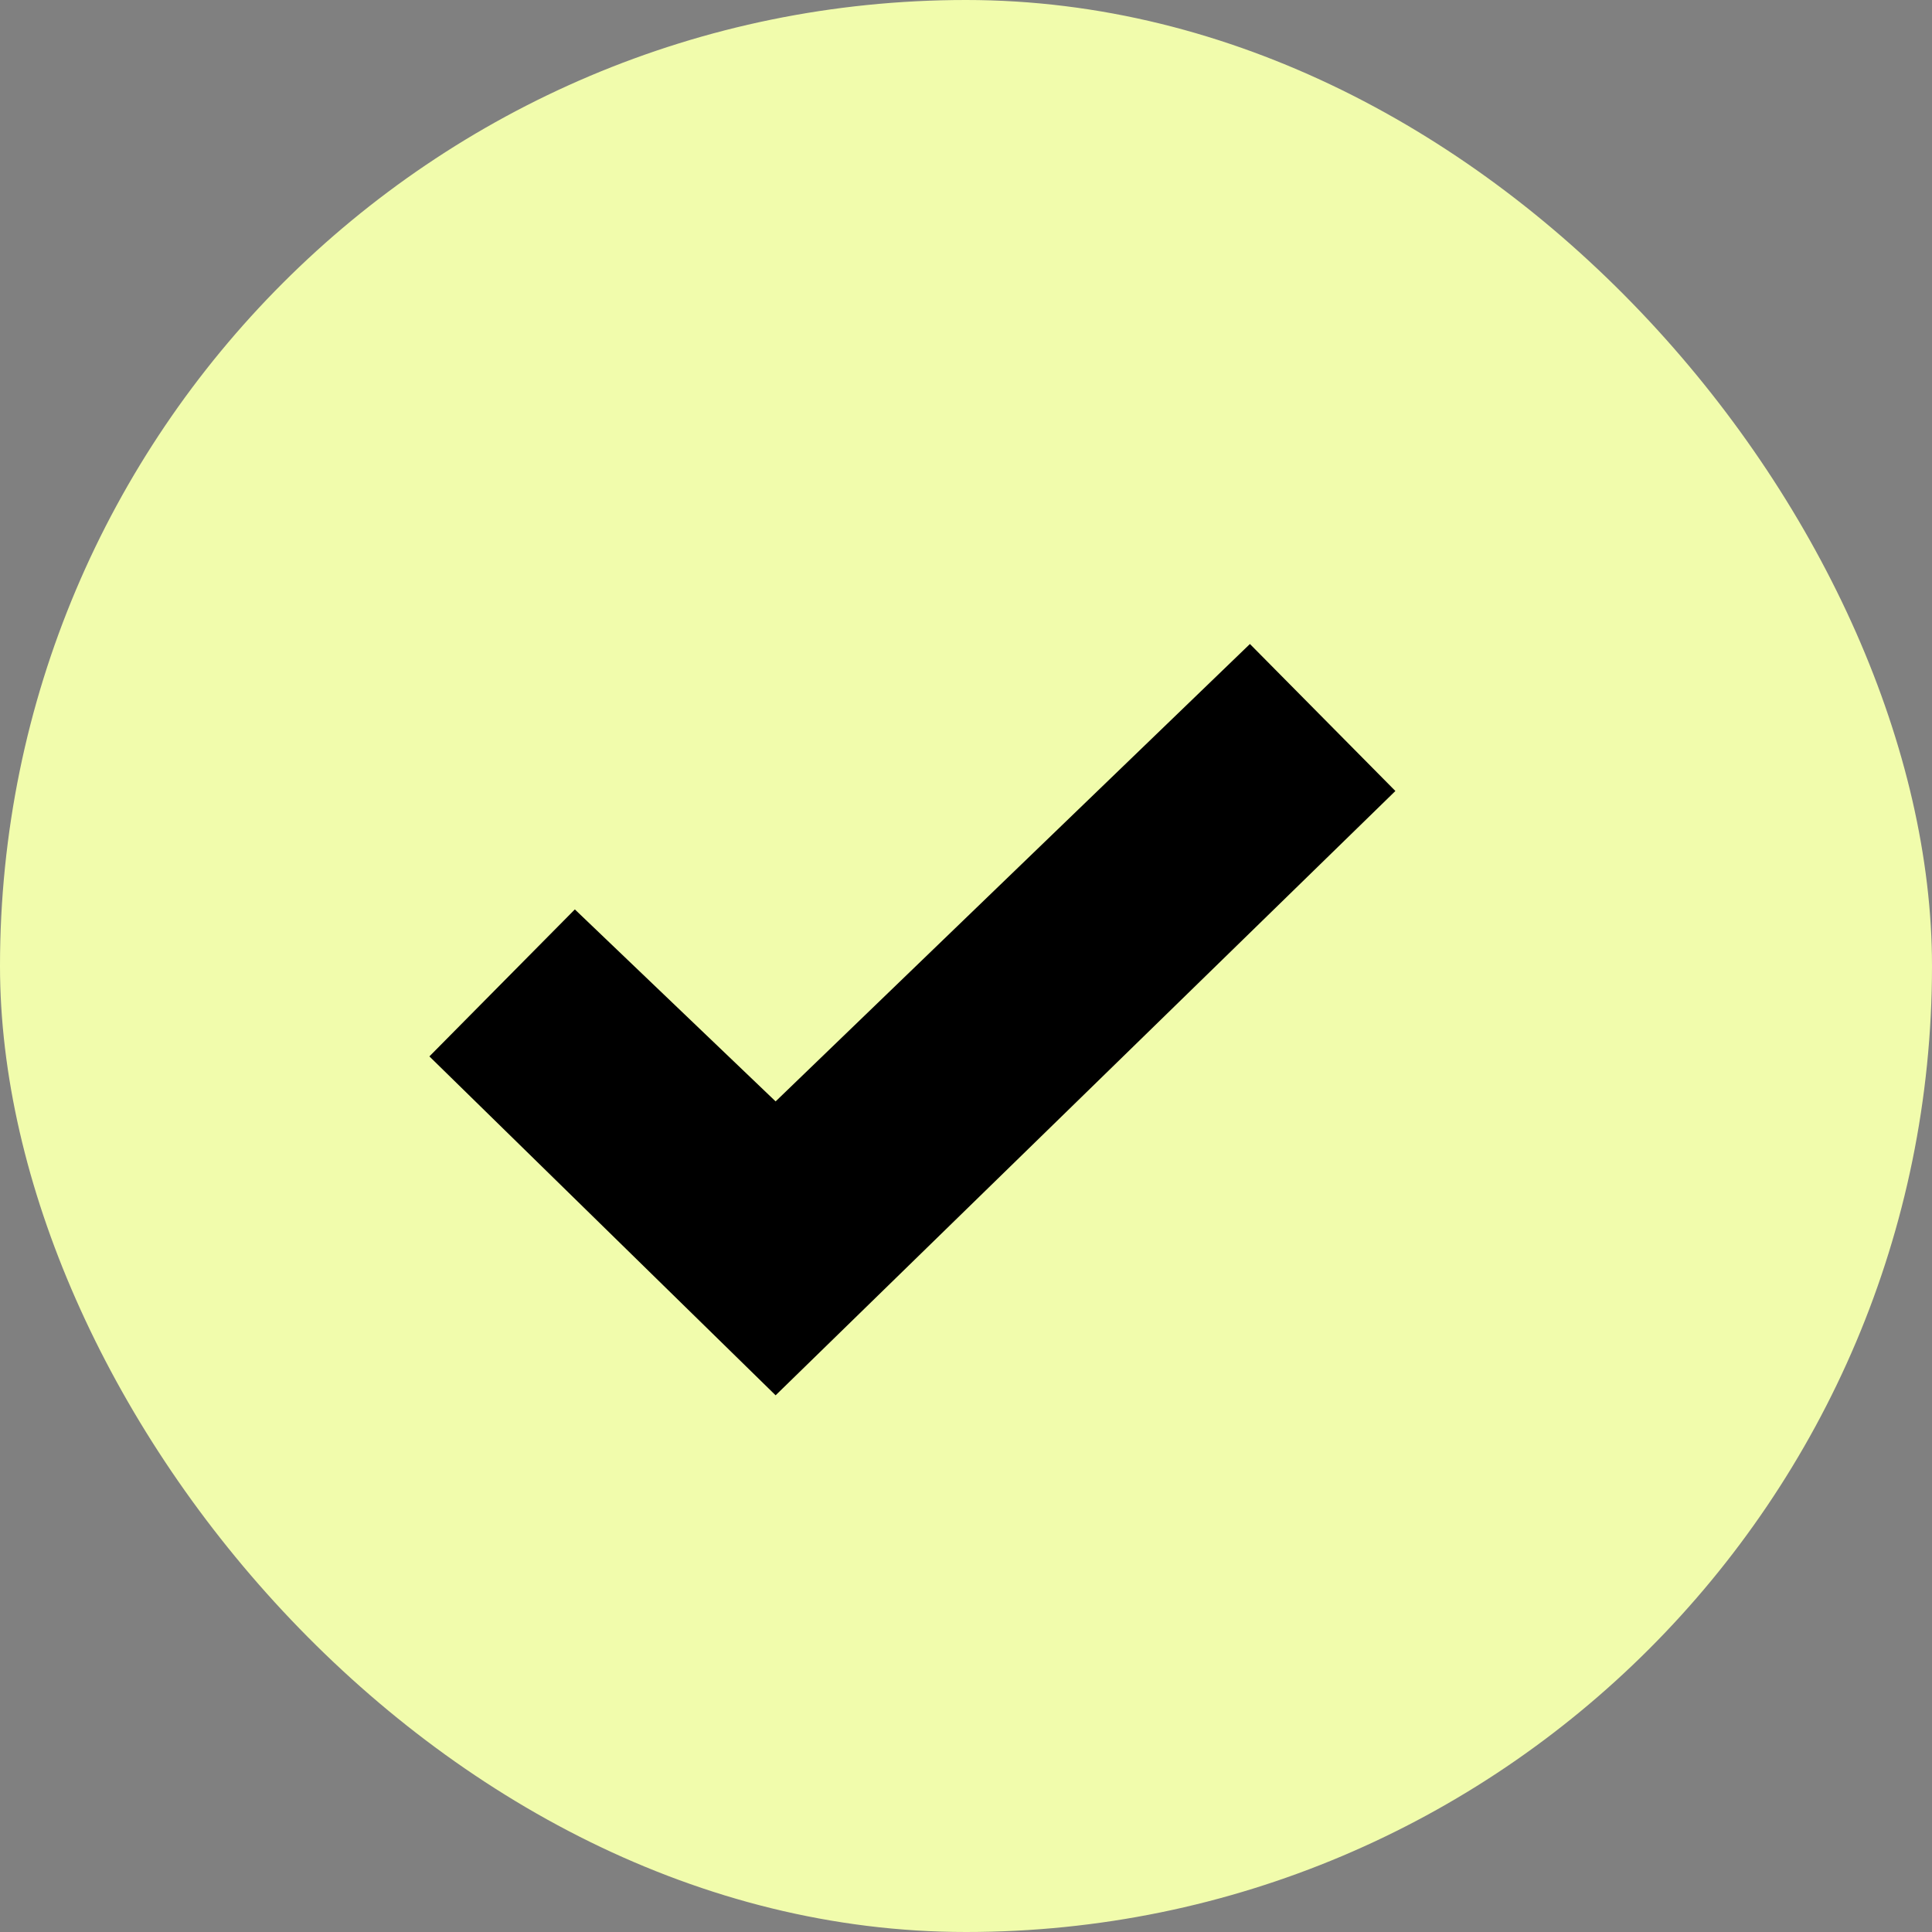
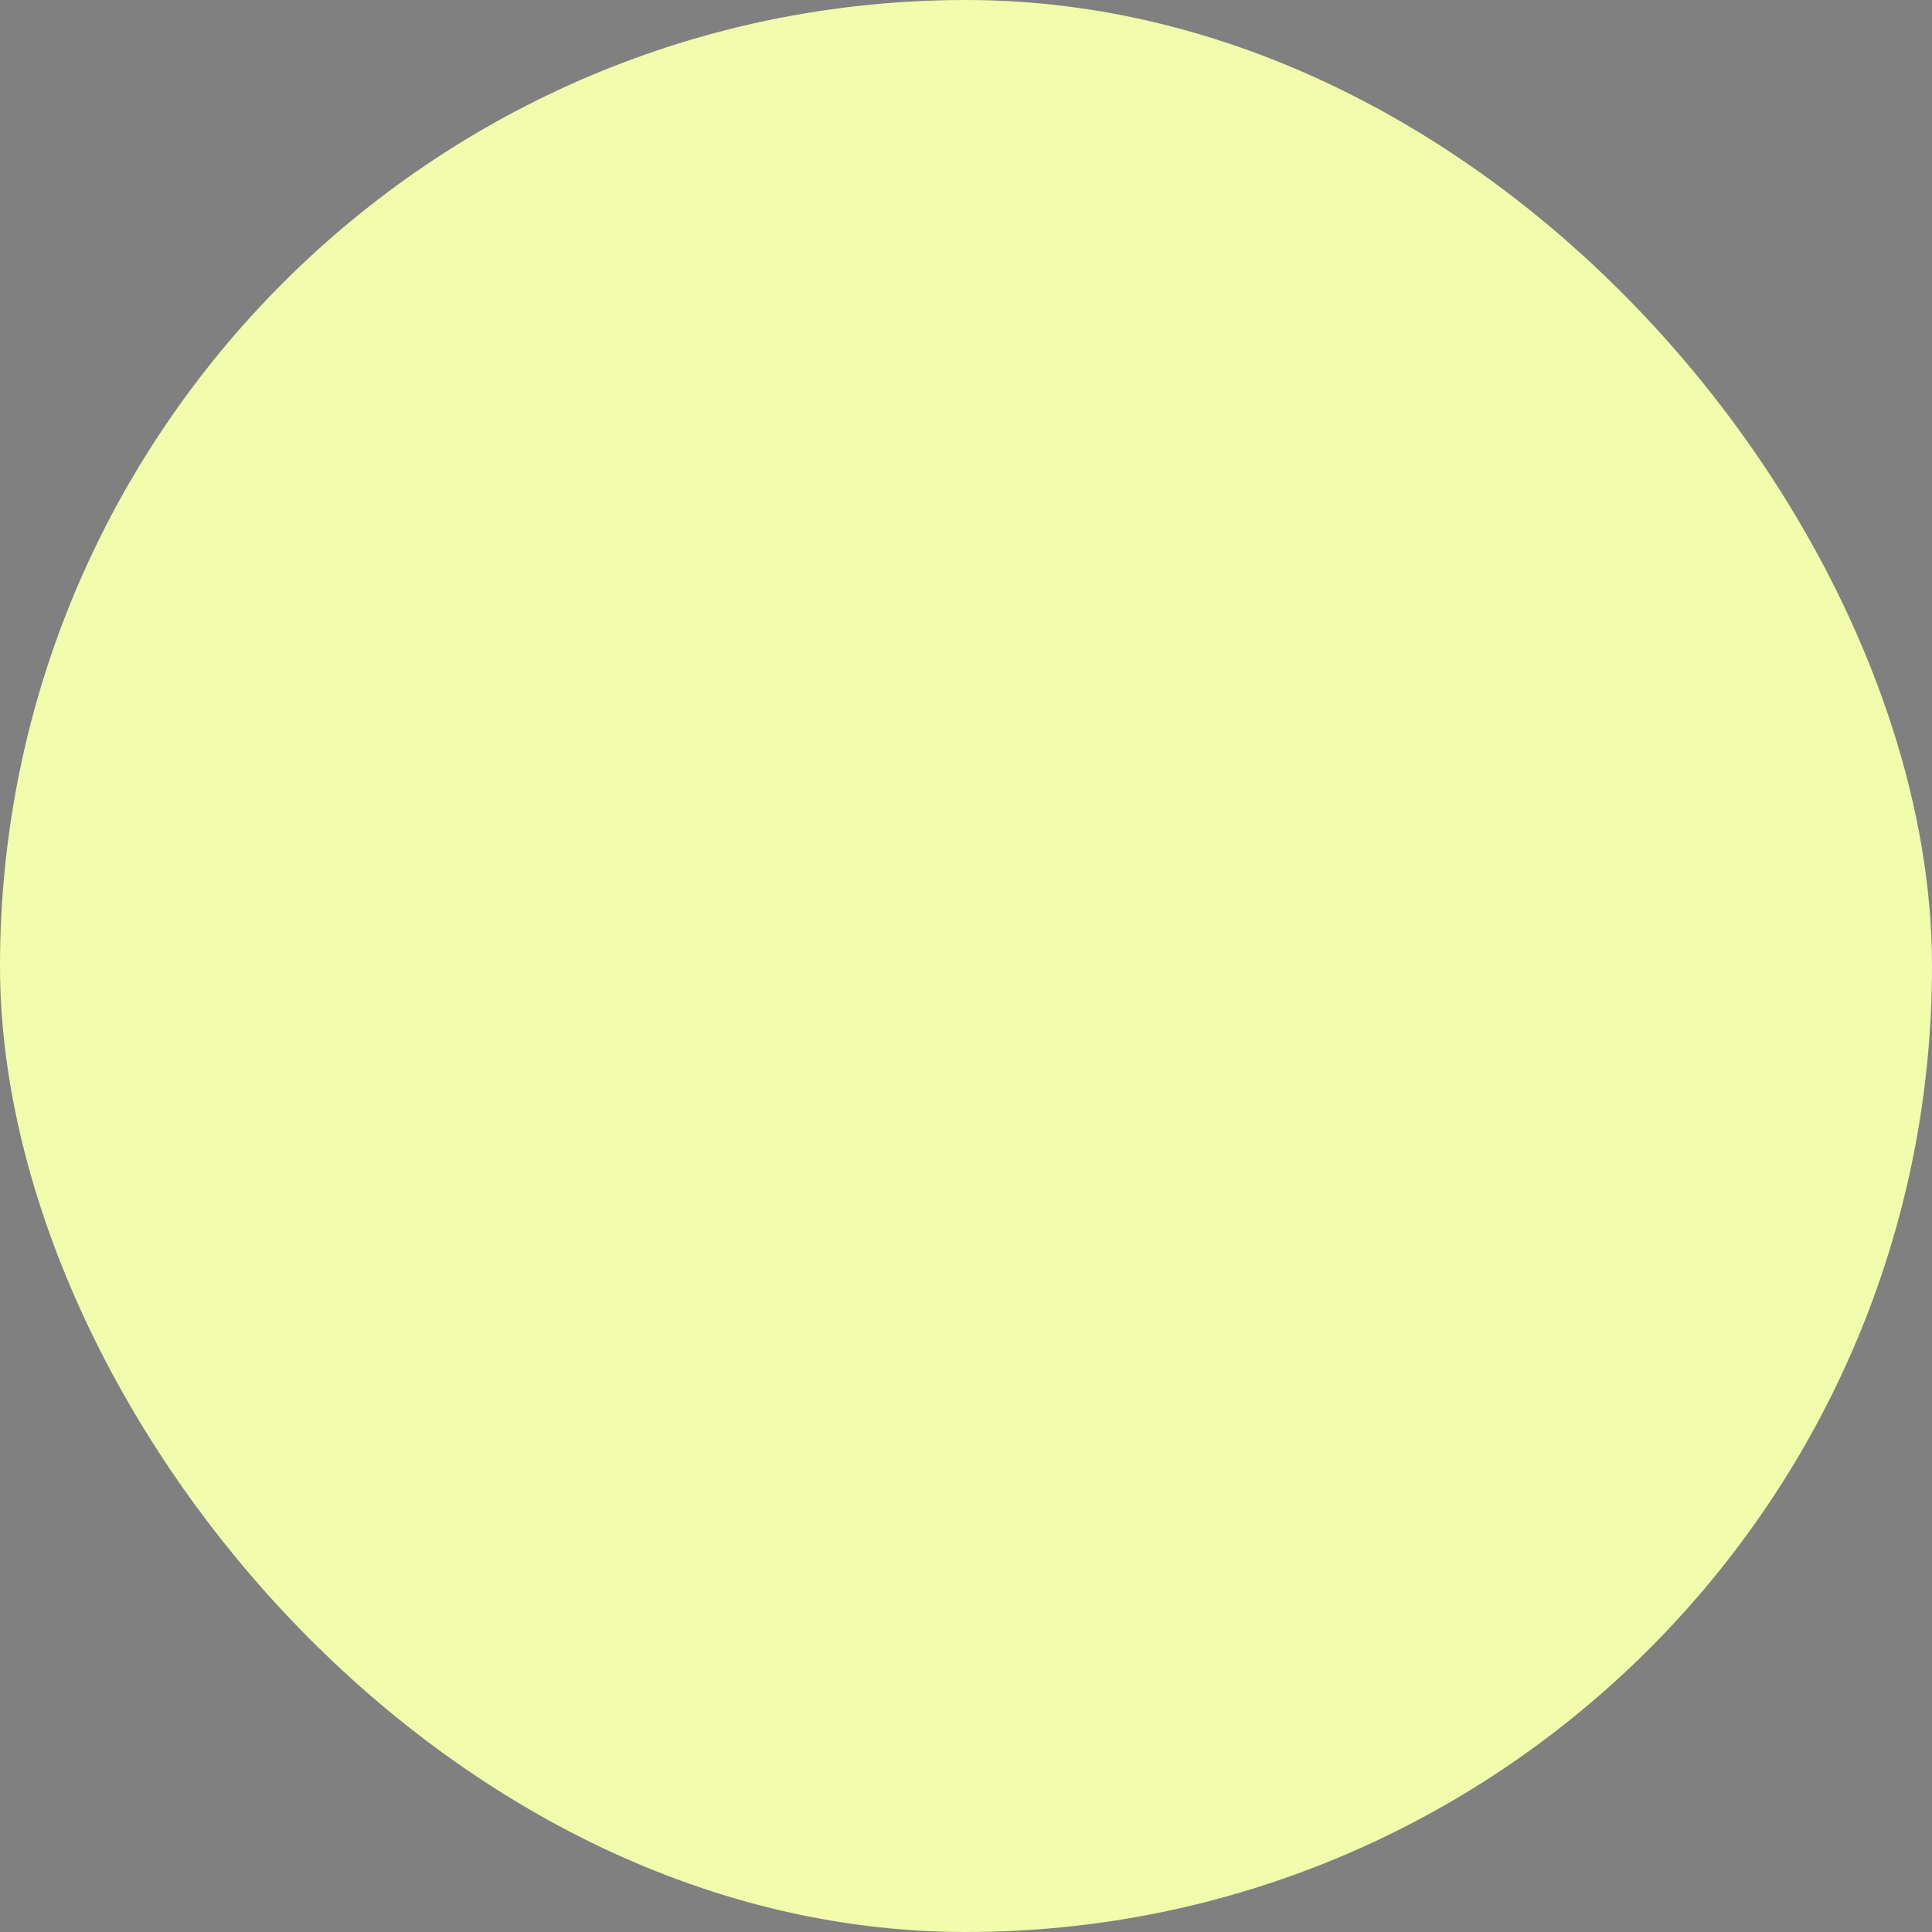
<svg xmlns="http://www.w3.org/2000/svg" width="24" height="24" viewBox="0 0 24 24" fill="none">
  <rect x="0" y="0" width="24" height="24" fill="#808080" stroke="none" />
  <rect width="24" height="24" rx="12" fill="#F1FCAC" />
-   <path fill-rule="evenodd" clip-rule="evenodd" d="M9.635 13.682L15.527 8L17.334 9.826L9.635 17.333L5.334 13.123L7.141 11.297L9.635 13.682Z" fill="black" />
</svg>